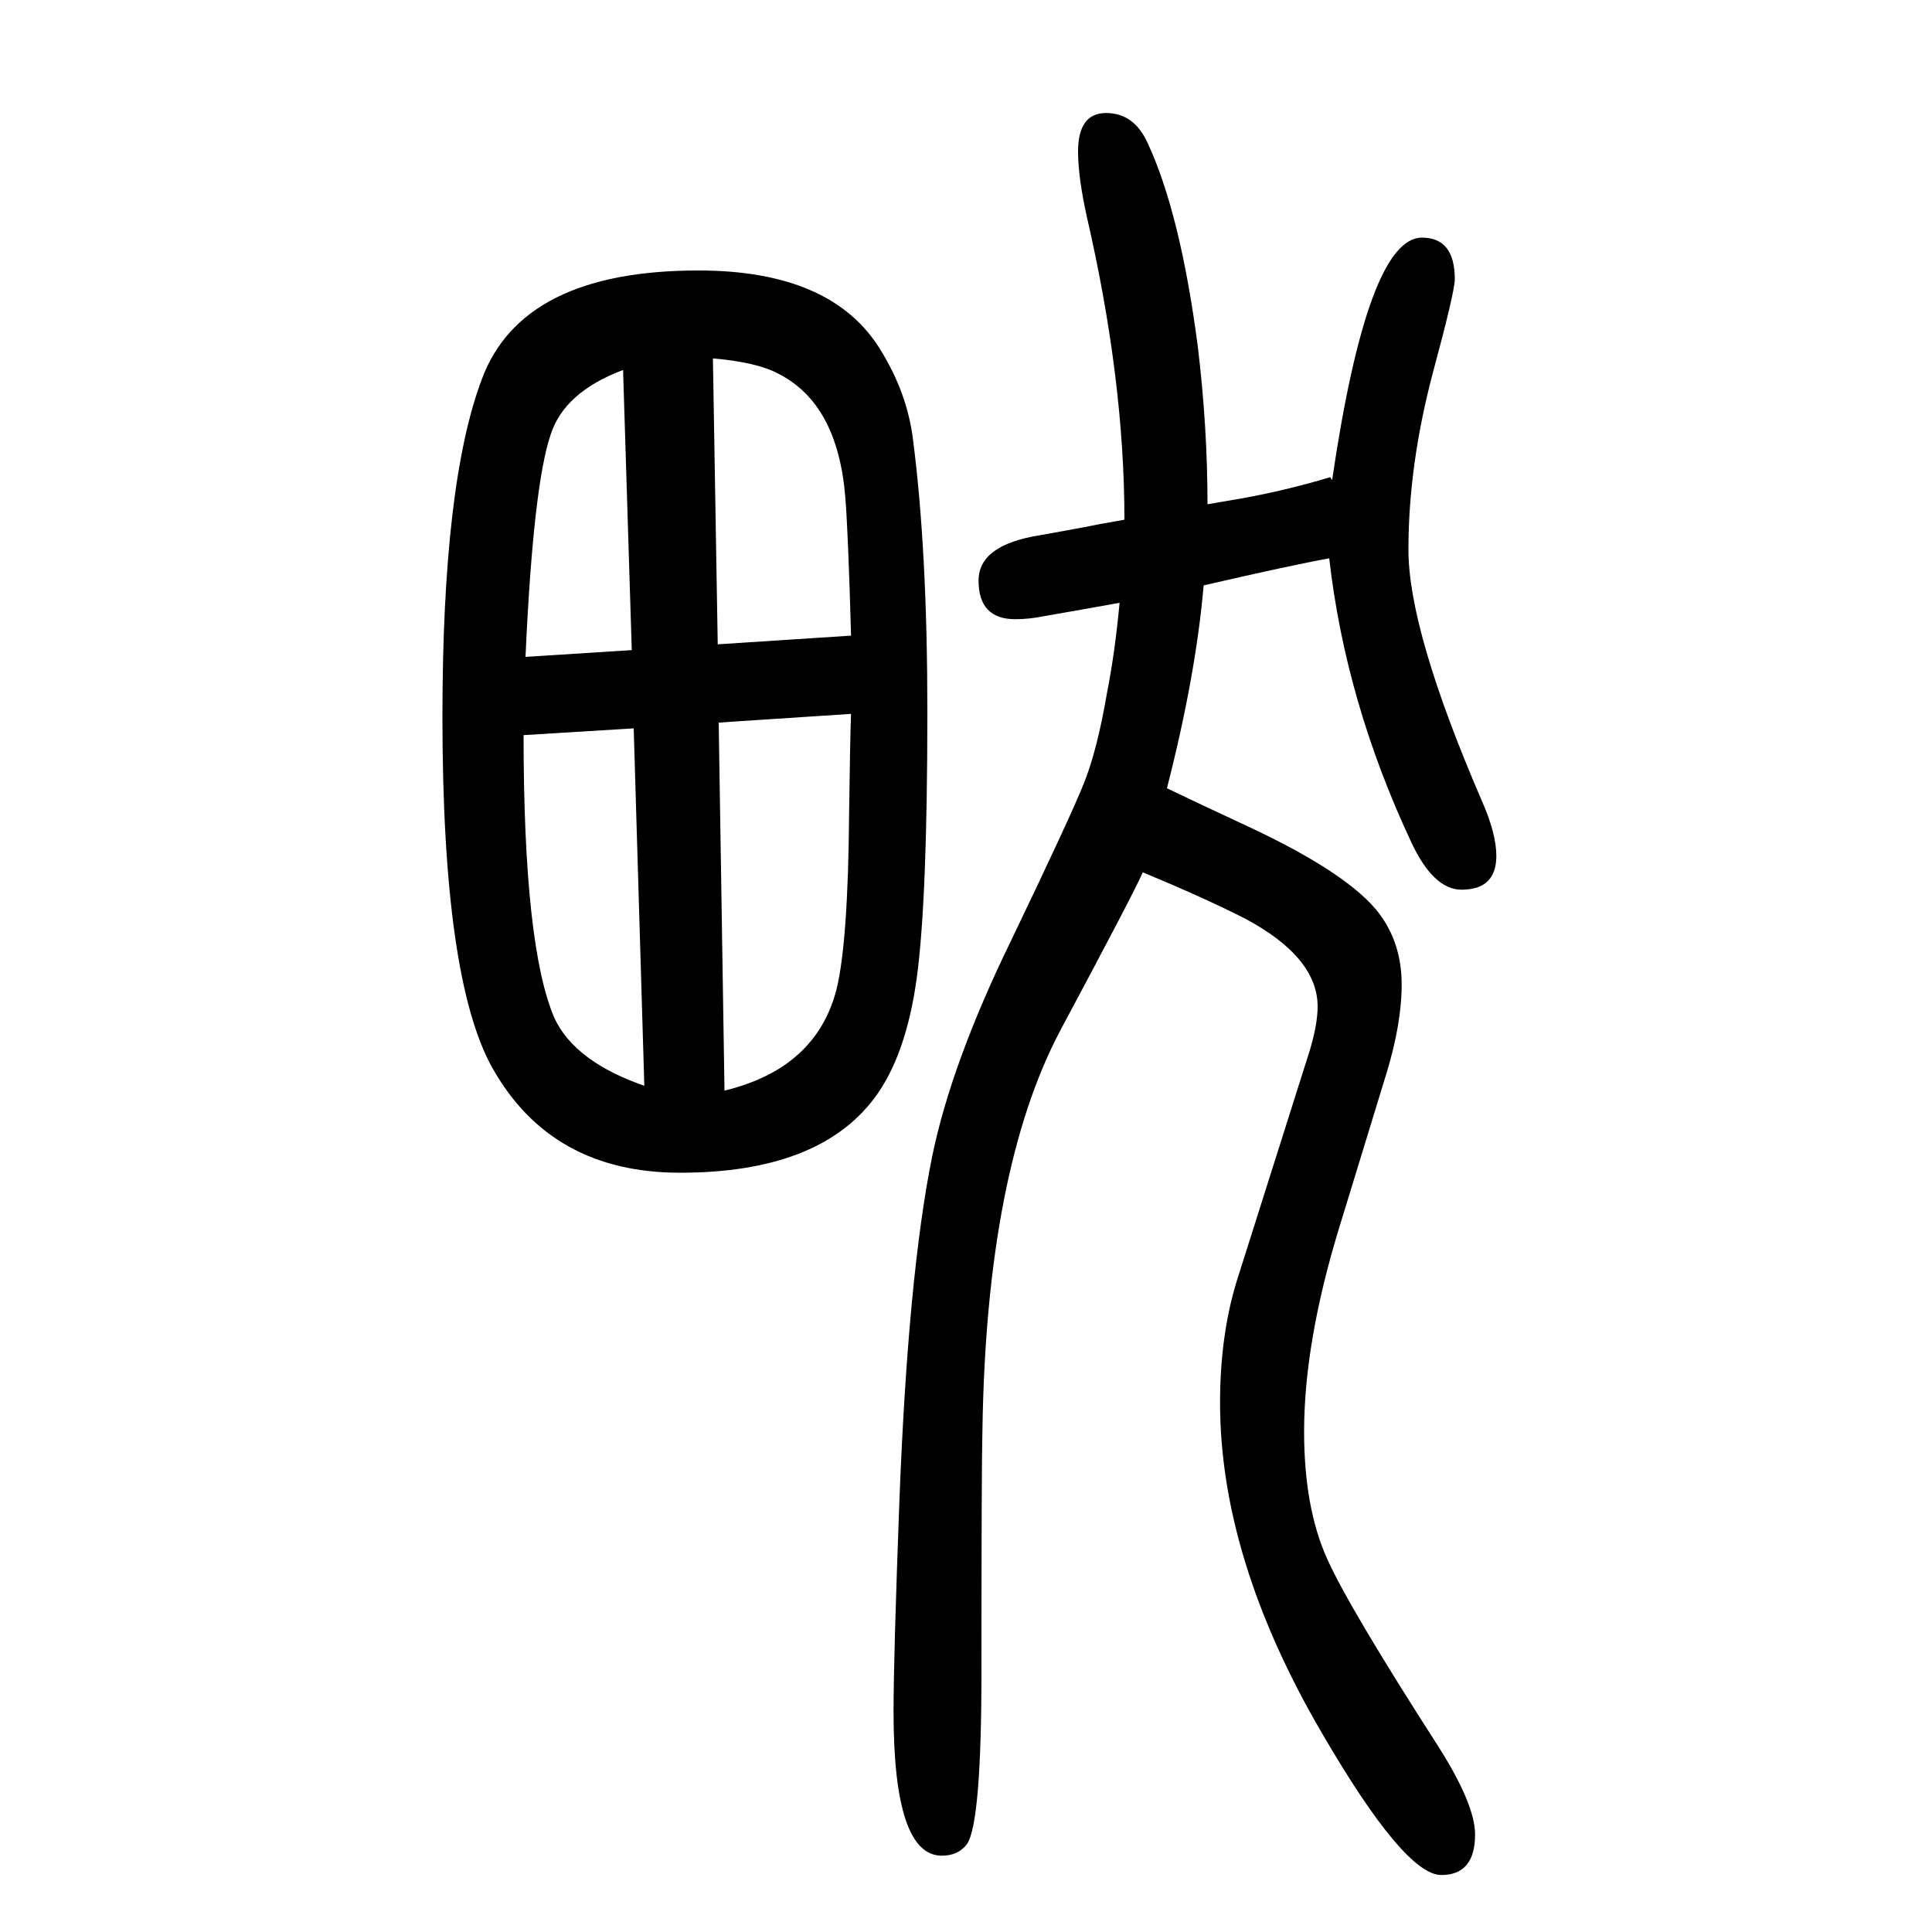
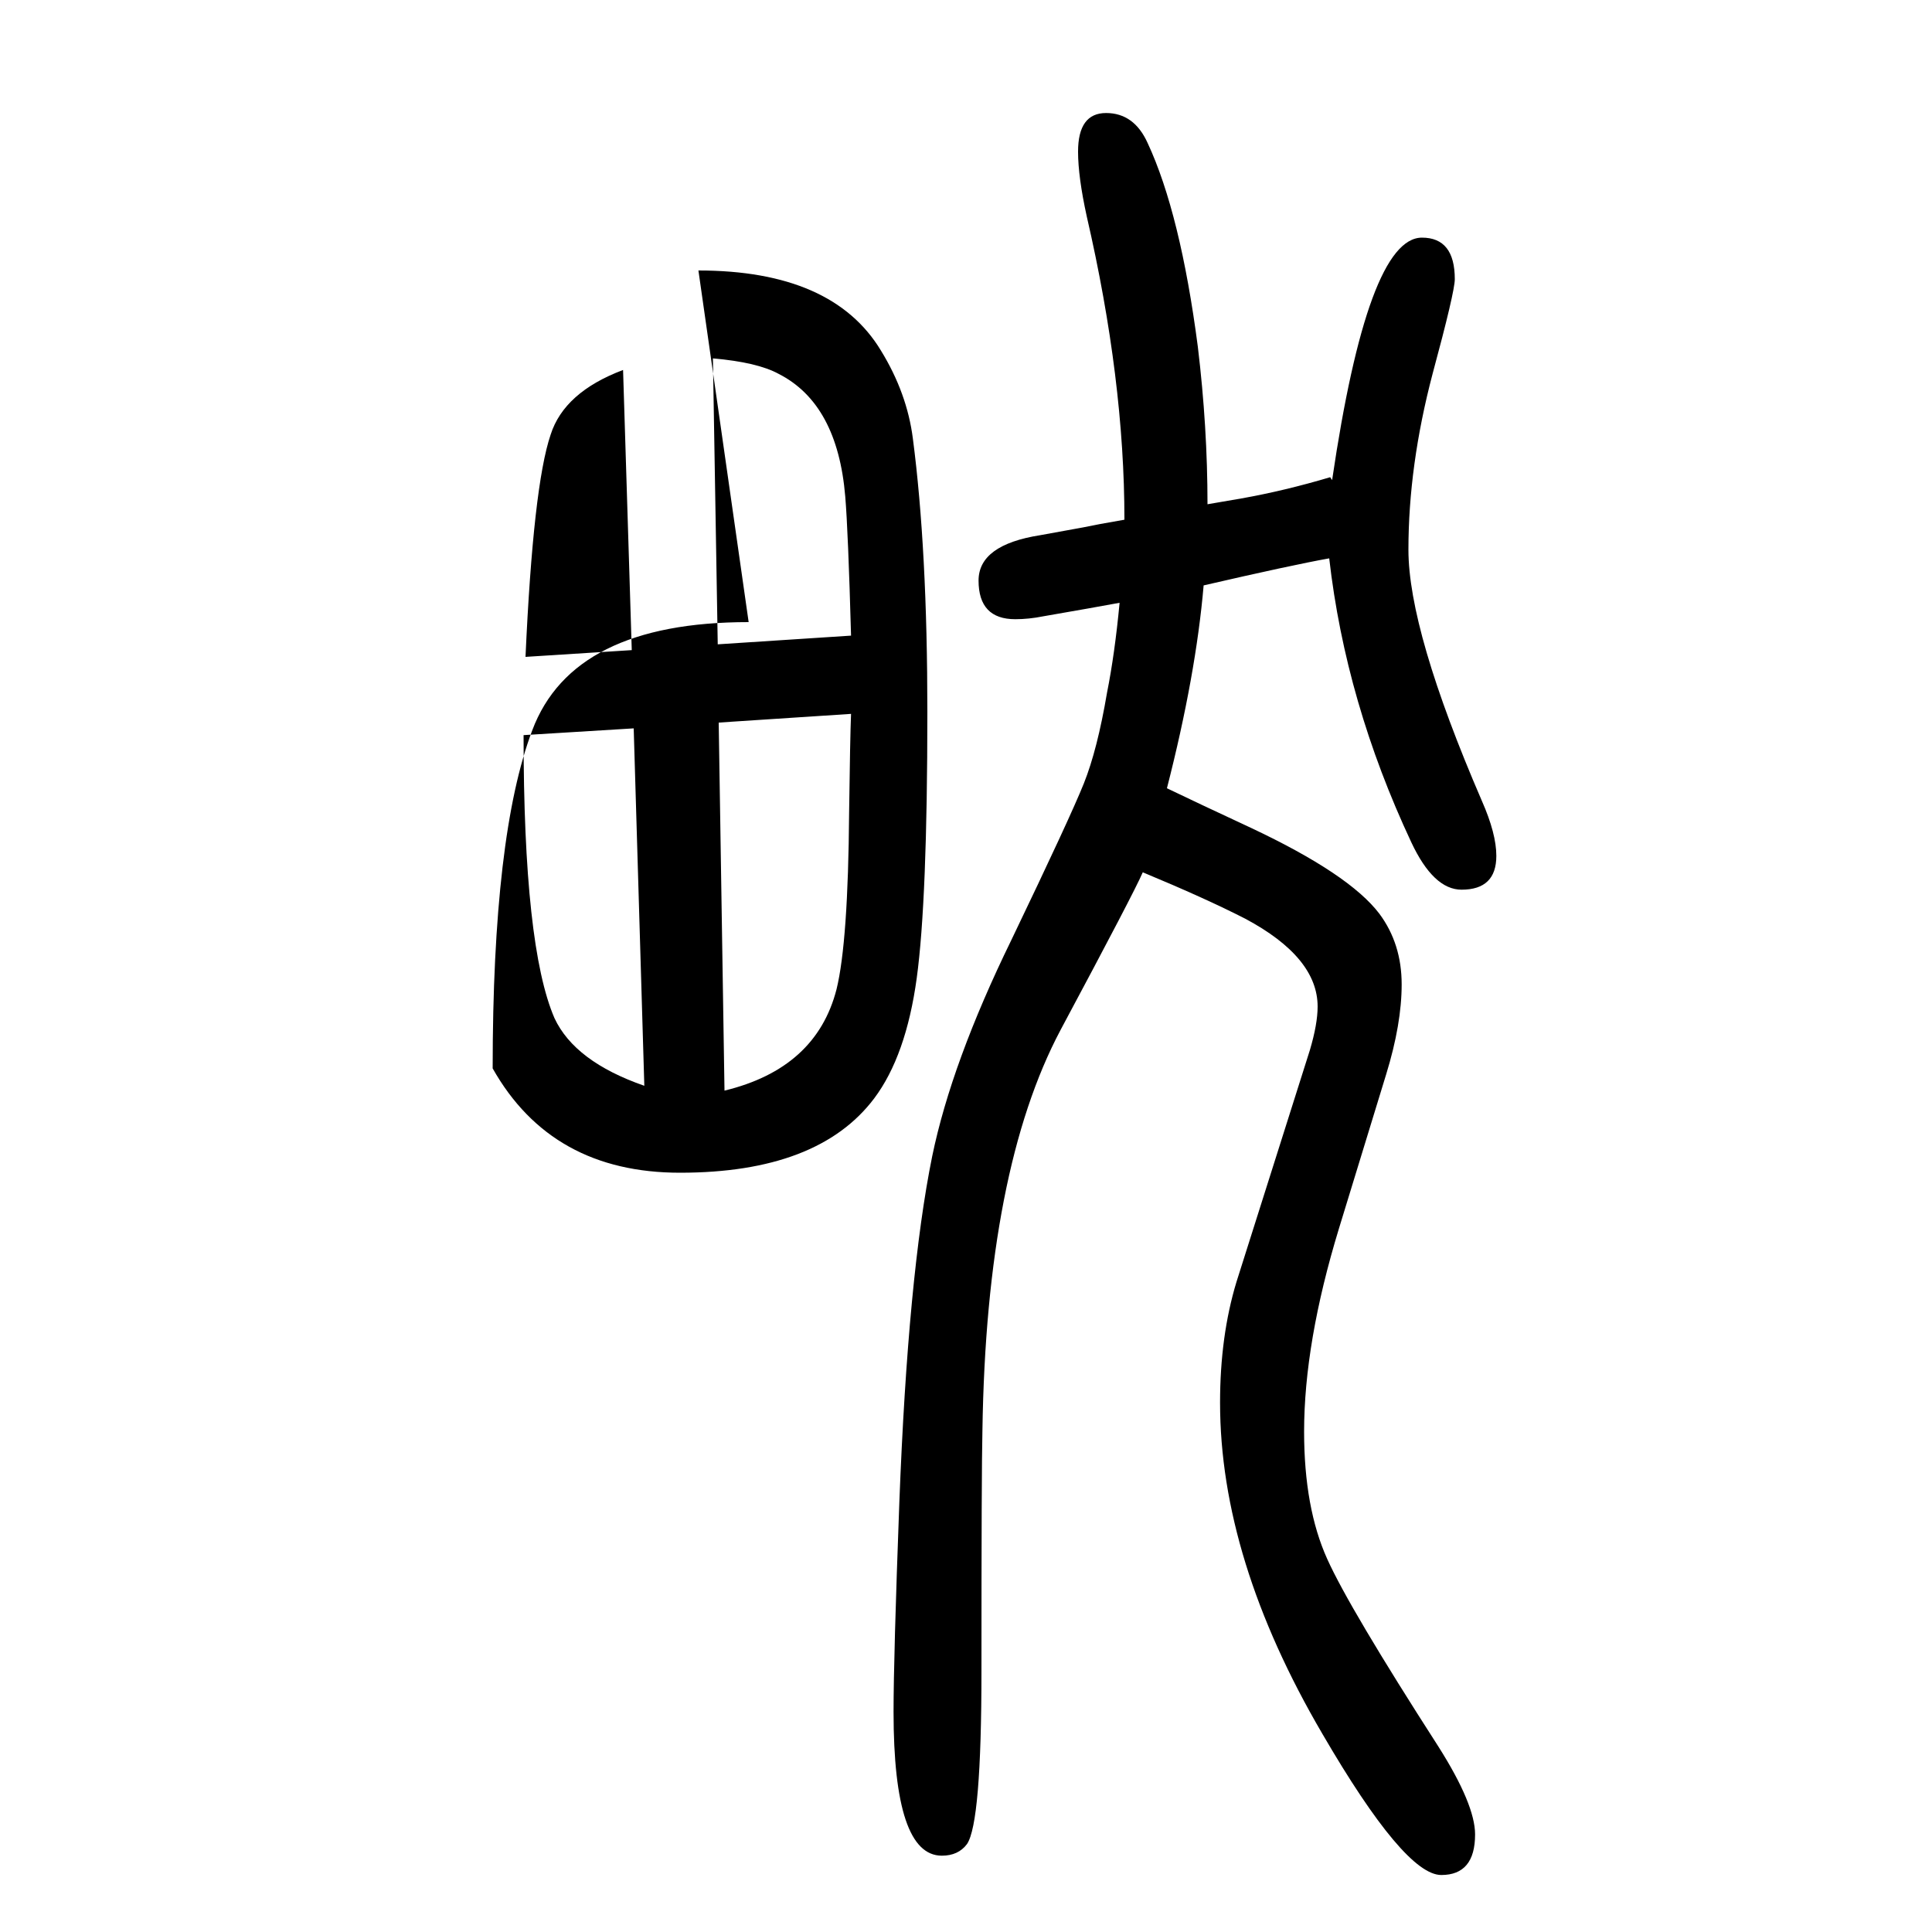
<svg xmlns="http://www.w3.org/2000/svg" height="100" width="100" version="1.1">
-   <path d="M1208 834q29 -14 87 -41q102 -48 133 -89q23 -31 23 -73q0 -41 -16 -93l-49 -160q-36 -118 -36 -210q0 -79 24 -132q23 -51 115 -194q38 -60 38 -91q0 -42 -35 -42q-38 0 -123 146q-106 181 -106 343q0 69 17 125l76 240q8 27 8 45q0 51 -75 91q-41 21 -106 48 q-9 -21 -85 -163q-77 -145 -81 -415q-1 -40 -1 -249q0 -157 -15 -179q-9 -12 -26 -12q-50 0 -50 149q0 56 6 217q9 235 34 358q20 97 82 224q61 127 75 162t24 94q8 40 13 93q-27 -5 -79 -14q-15 -3 -29 -3q-38 0 -38 40q0 37 64 47l44 8q14 3 43 8q0 145 -39 314 q-9 41 -9 67q0 40 29 40t43 -31q34 -73 52 -211q10 -83 10 -163q23 4 35 6q45 8 92 22l2 -3q37 251 93 251q34 0 34 -43q0 -13 -23 -98q-25 -95 -25 -182q0 -84 76 -260q15 -34 15 -57q0 -35 -36 -35q-29 0 -52 49q-68 145 -85 294q-39 -7 -130 -28q-8 -93 -38 -210z M723 1370q139 0 189 -83q27 -44 33 -91q15 -115 15 -283q0 -195 -11 -275.5t-44 -124.5q-58 -77 -201 -77q-133 0 -194 108q-52 92 -52 364q0 242 41 350q42 112 224 112zM645 1267q-61 -23 -75 -67q-18 -53 -26 -230l110 7zM738 1279l5 -296l138 9q-3 108 -6 144 q-8 96 -69 127q-22 12 -68 16zM881 911l-137 -9l6 -381q95 23 116 105q12 49 13 183q1 77 2 102zM667 526l-11 370l-114 -7q0 -219 32 -293q21 -45 93 -70z" style="" transform="scale(0.05 -0.05) translate(0 -1650)" />
+   <path d="M1208 834q29 -14 87 -41q102 -48 133 -89q23 -31 23 -73q0 -41 -16 -93l-49 -160q-36 -118 -36 -210q0 -79 24 -132q23 -51 115 -194q38 -60 38 -91q0 -42 -35 -42q-38 0 -123 146q-106 181 -106 343q0 69 17 125l76 240q8 27 8 45q0 51 -75 91q-41 21 -106 48 q-9 -21 -85 -163q-77 -145 -81 -415q-1 -40 -1 -249q0 -157 -15 -179q-9 -12 -26 -12q-50 0 -50 149q0 56 6 217q9 235 34 358q20 97 82 224q61 127 75 162t24 94q8 40 13 93q-27 -5 -79 -14q-15 -3 -29 -3q-38 0 -38 40q0 37 64 47l44 8q14 3 43 8q0 145 -39 314 q-9 41 -9 67q0 40 29 40t43 -31q34 -73 52 -211q10 -83 10 -163q23 4 35 6q45 8 92 22l2 -3q37 251 93 251q34 0 34 -43q0 -13 -23 -98q-25 -95 -25 -182q0 -84 76 -260q15 -34 15 -57q0 -35 -36 -35q-29 0 -52 49q-68 145 -85 294q-39 -7 -130 -28q-8 -93 -38 -210z M723 1370q139 0 189 -83q27 -44 33 -91q15 -115 15 -283q0 -195 -11 -275.5t-44 -124.5q-58 -77 -201 -77q-133 0 -194 108q0 242 41 350q42 112 224 112zM645 1267q-61 -23 -75 -67q-18 -53 -26 -230l110 7zM738 1279l5 -296l138 9q-3 108 -6 144 q-8 96 -69 127q-22 12 -68 16zM881 911l-137 -9l6 -381q95 23 116 105q12 49 13 183q1 77 2 102zM667 526l-11 370l-114 -7q0 -219 32 -293q21 -45 93 -70z" style="" transform="scale(0.05 -0.05) translate(0 -1650)" />
</svg>